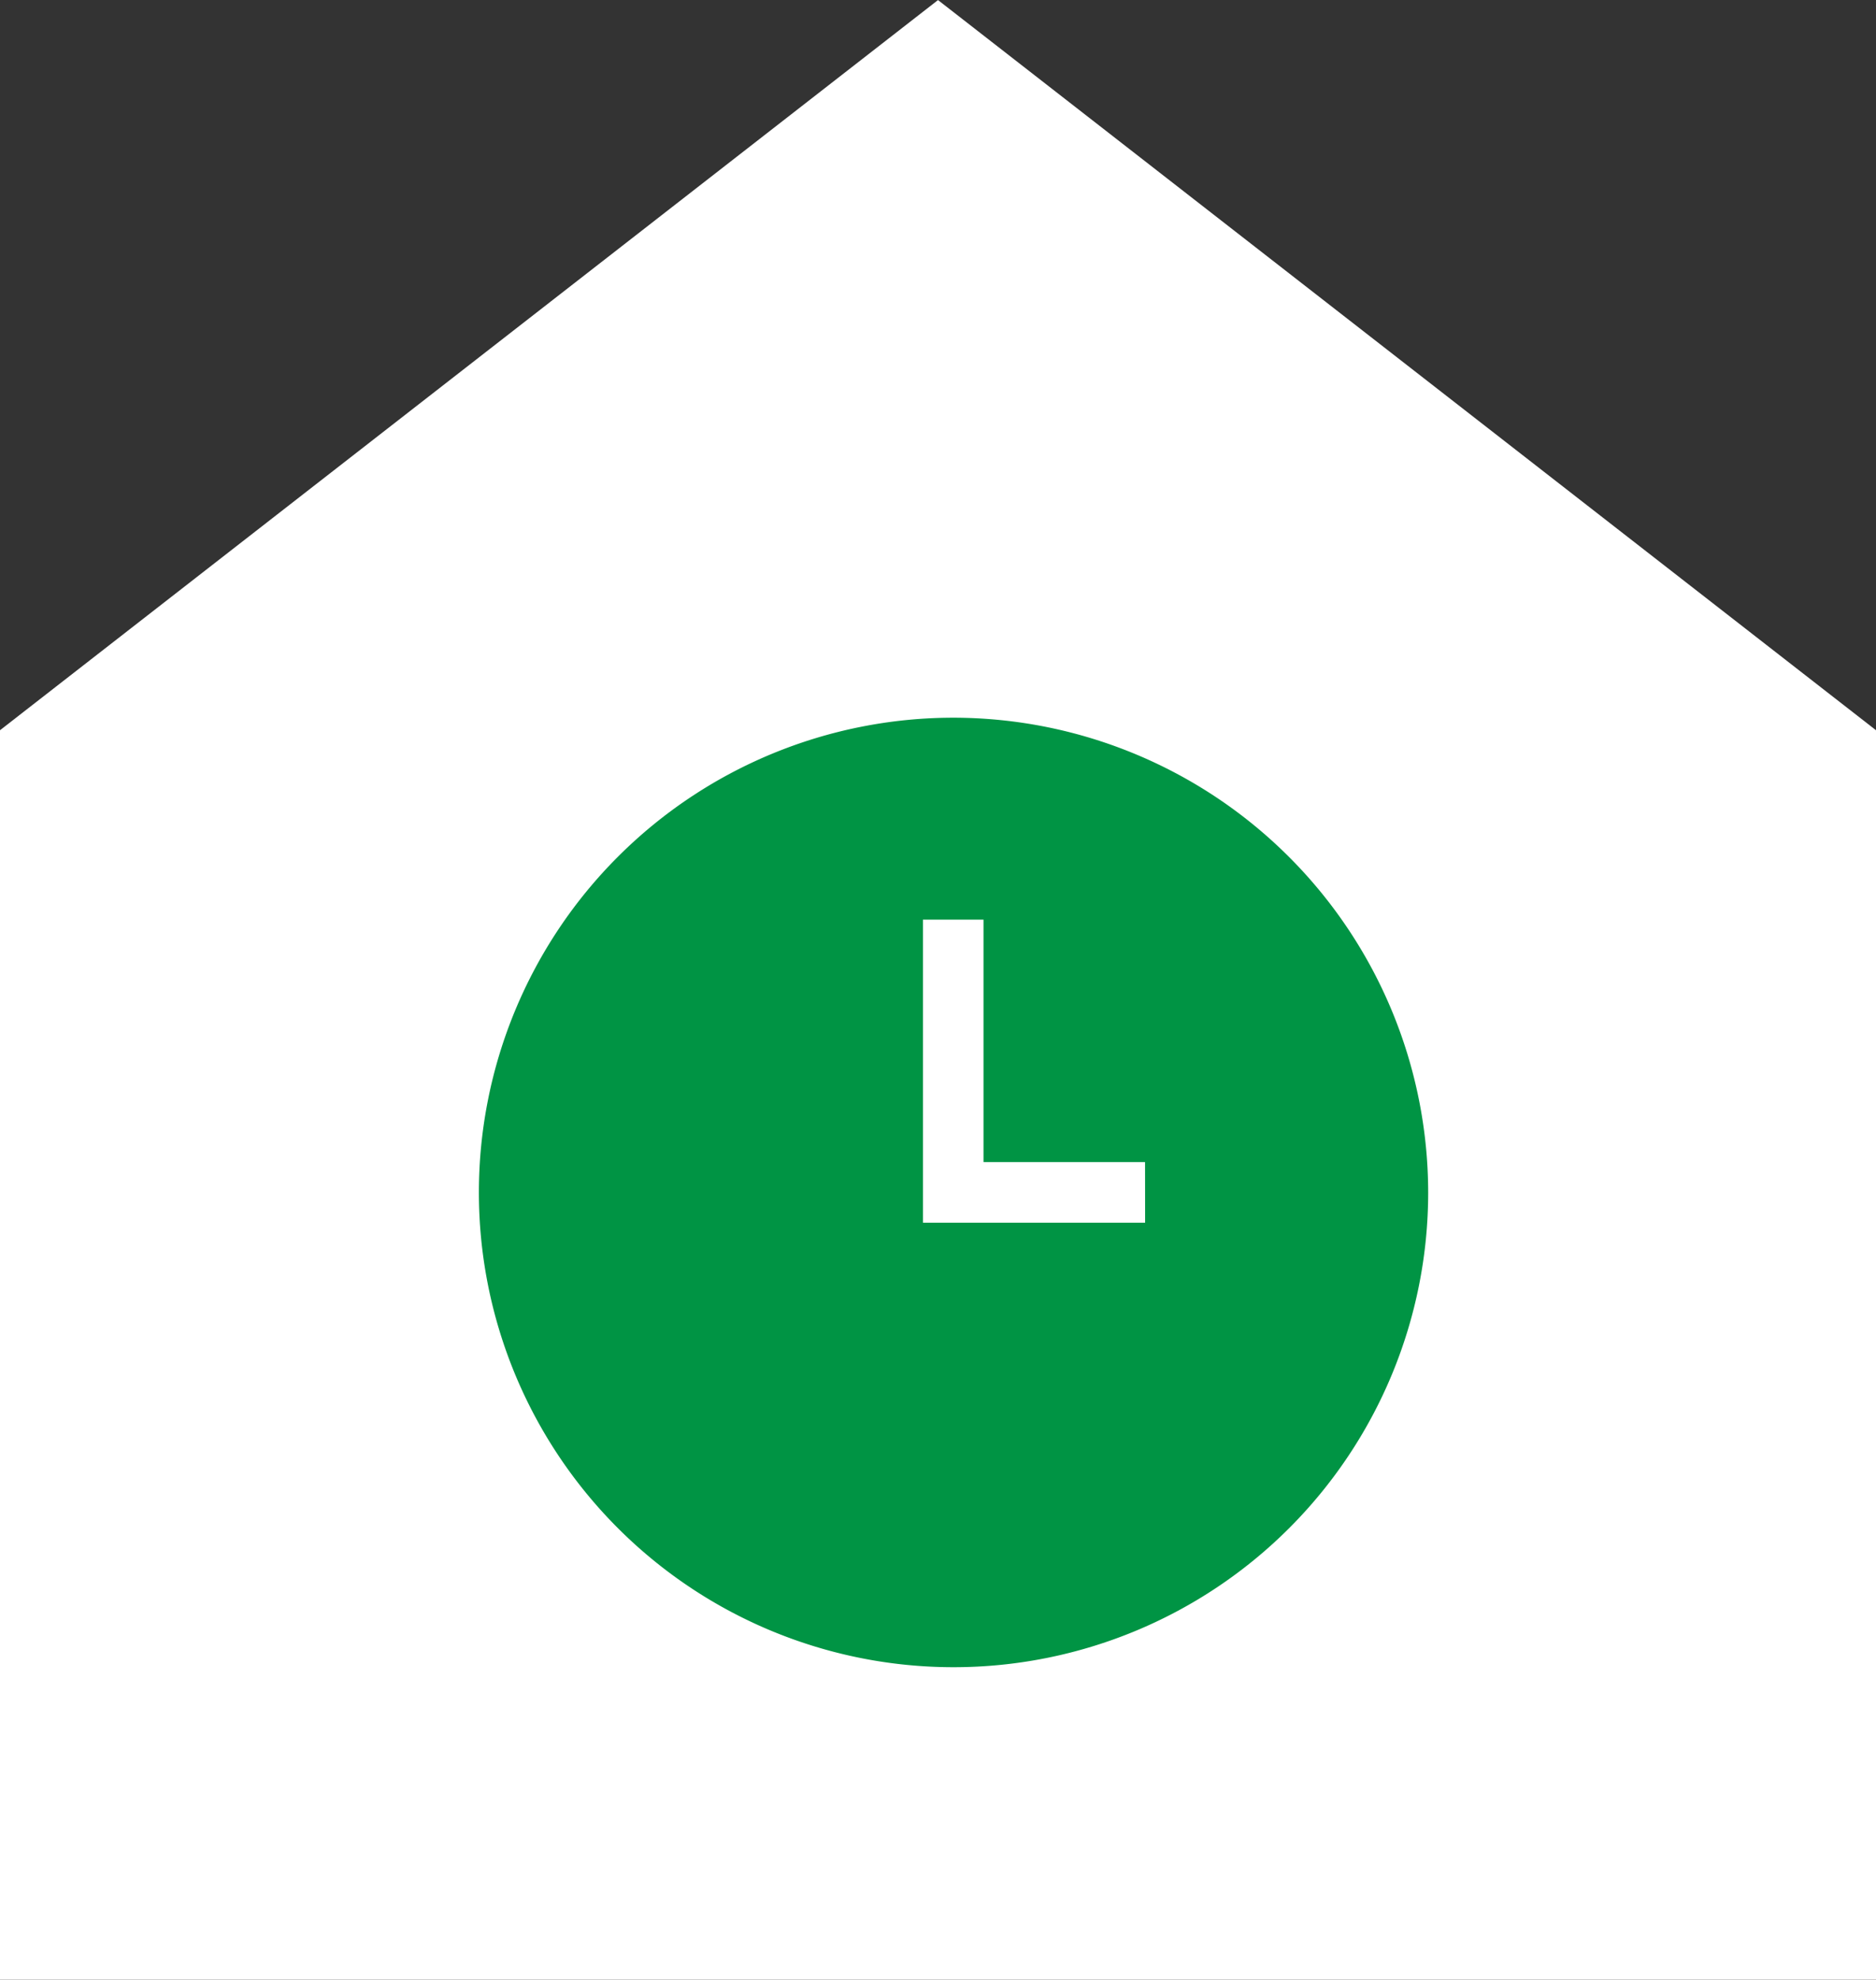
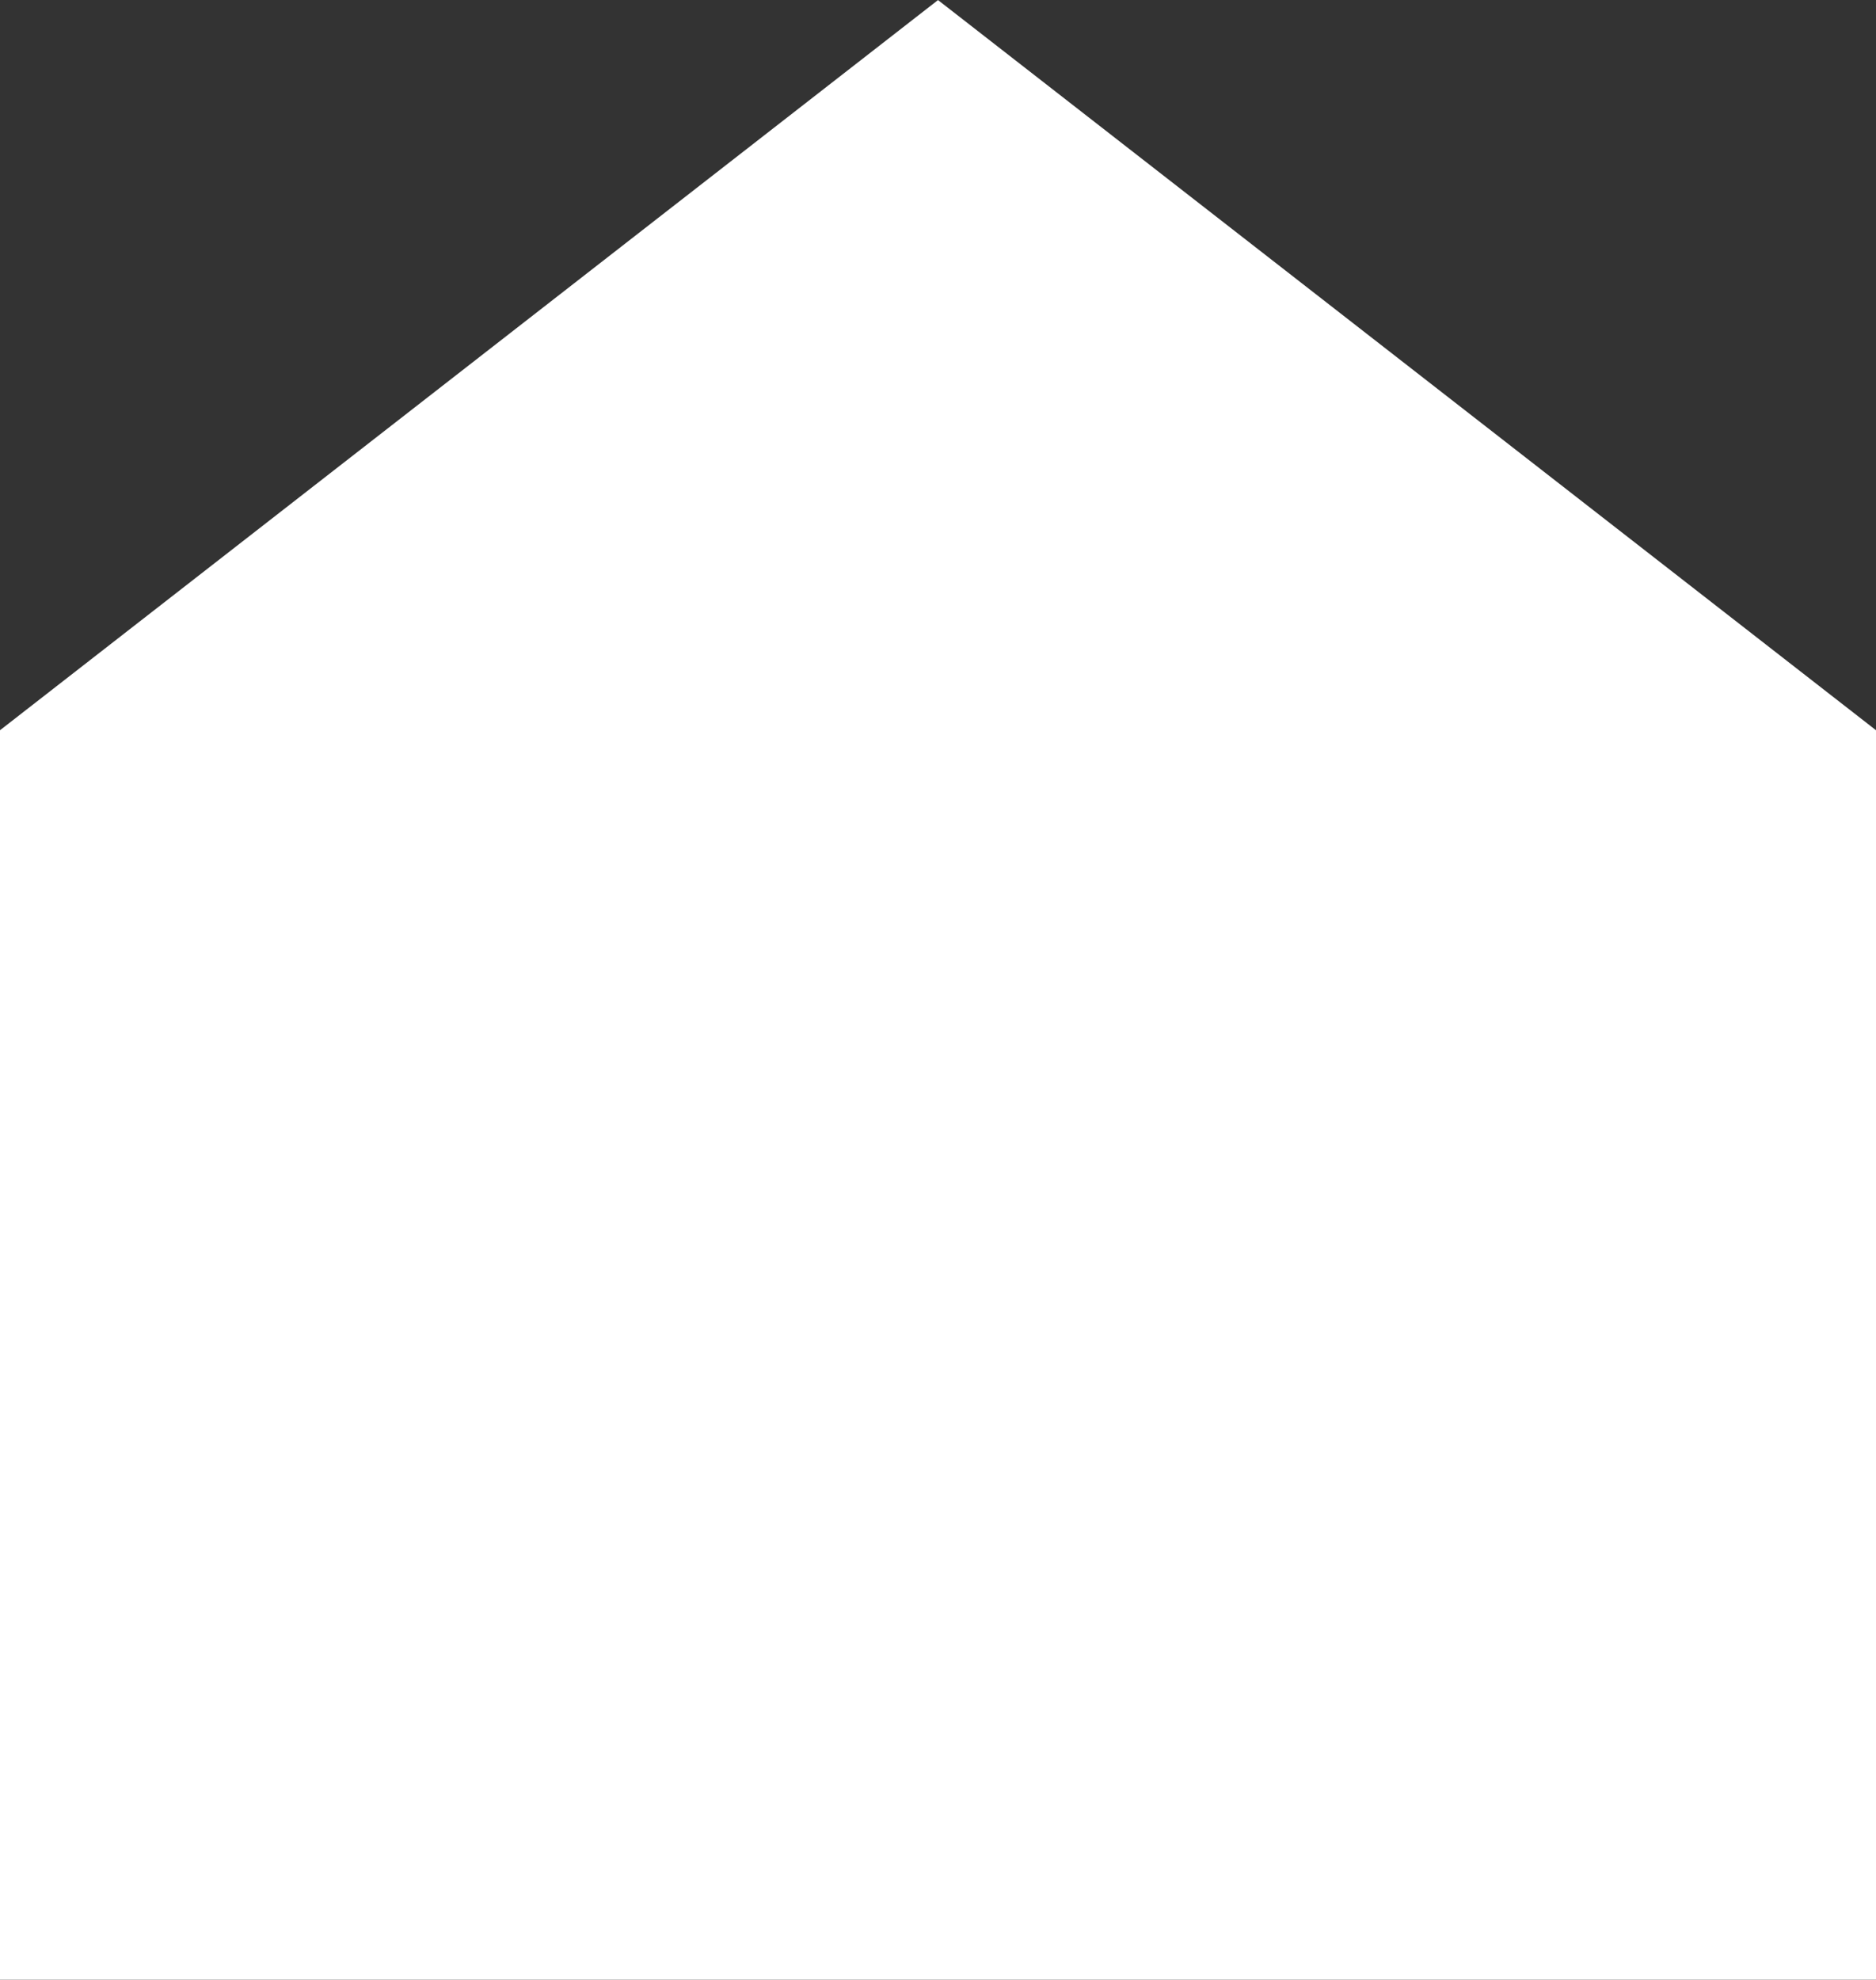
<svg xmlns="http://www.w3.org/2000/svg" width="27.418" height="28.927" viewBox="0 0 27.418 28.927">
  <rect x="0" y="0" width="27.418" height="28.927" fill="#333333" stroke="none" />
  <g id="Richmond_Hours-Icon" transform="translate(-1252 -7131.139)">
    <path id="Path_397" data-name="Path 397" d="M37.124,7.869,23.415,18.538V36.8H50.833V18.538Z" transform="translate(1228.585 7123.271)" fill="#fff" />
-     <path id="Path_398" data-name="Path 398" d="M3050.887,524.182a6.937,6.937,0,1,0,6.937,6.937A6.945,6.945,0,0,0,3050.887,524.182Zm2.8,7.379h-3.247v-4.428h.885v3.542h2.361Z" transform="translate(-1784.951 6617.444)" fill="#009444" />
  </g>
</svg>